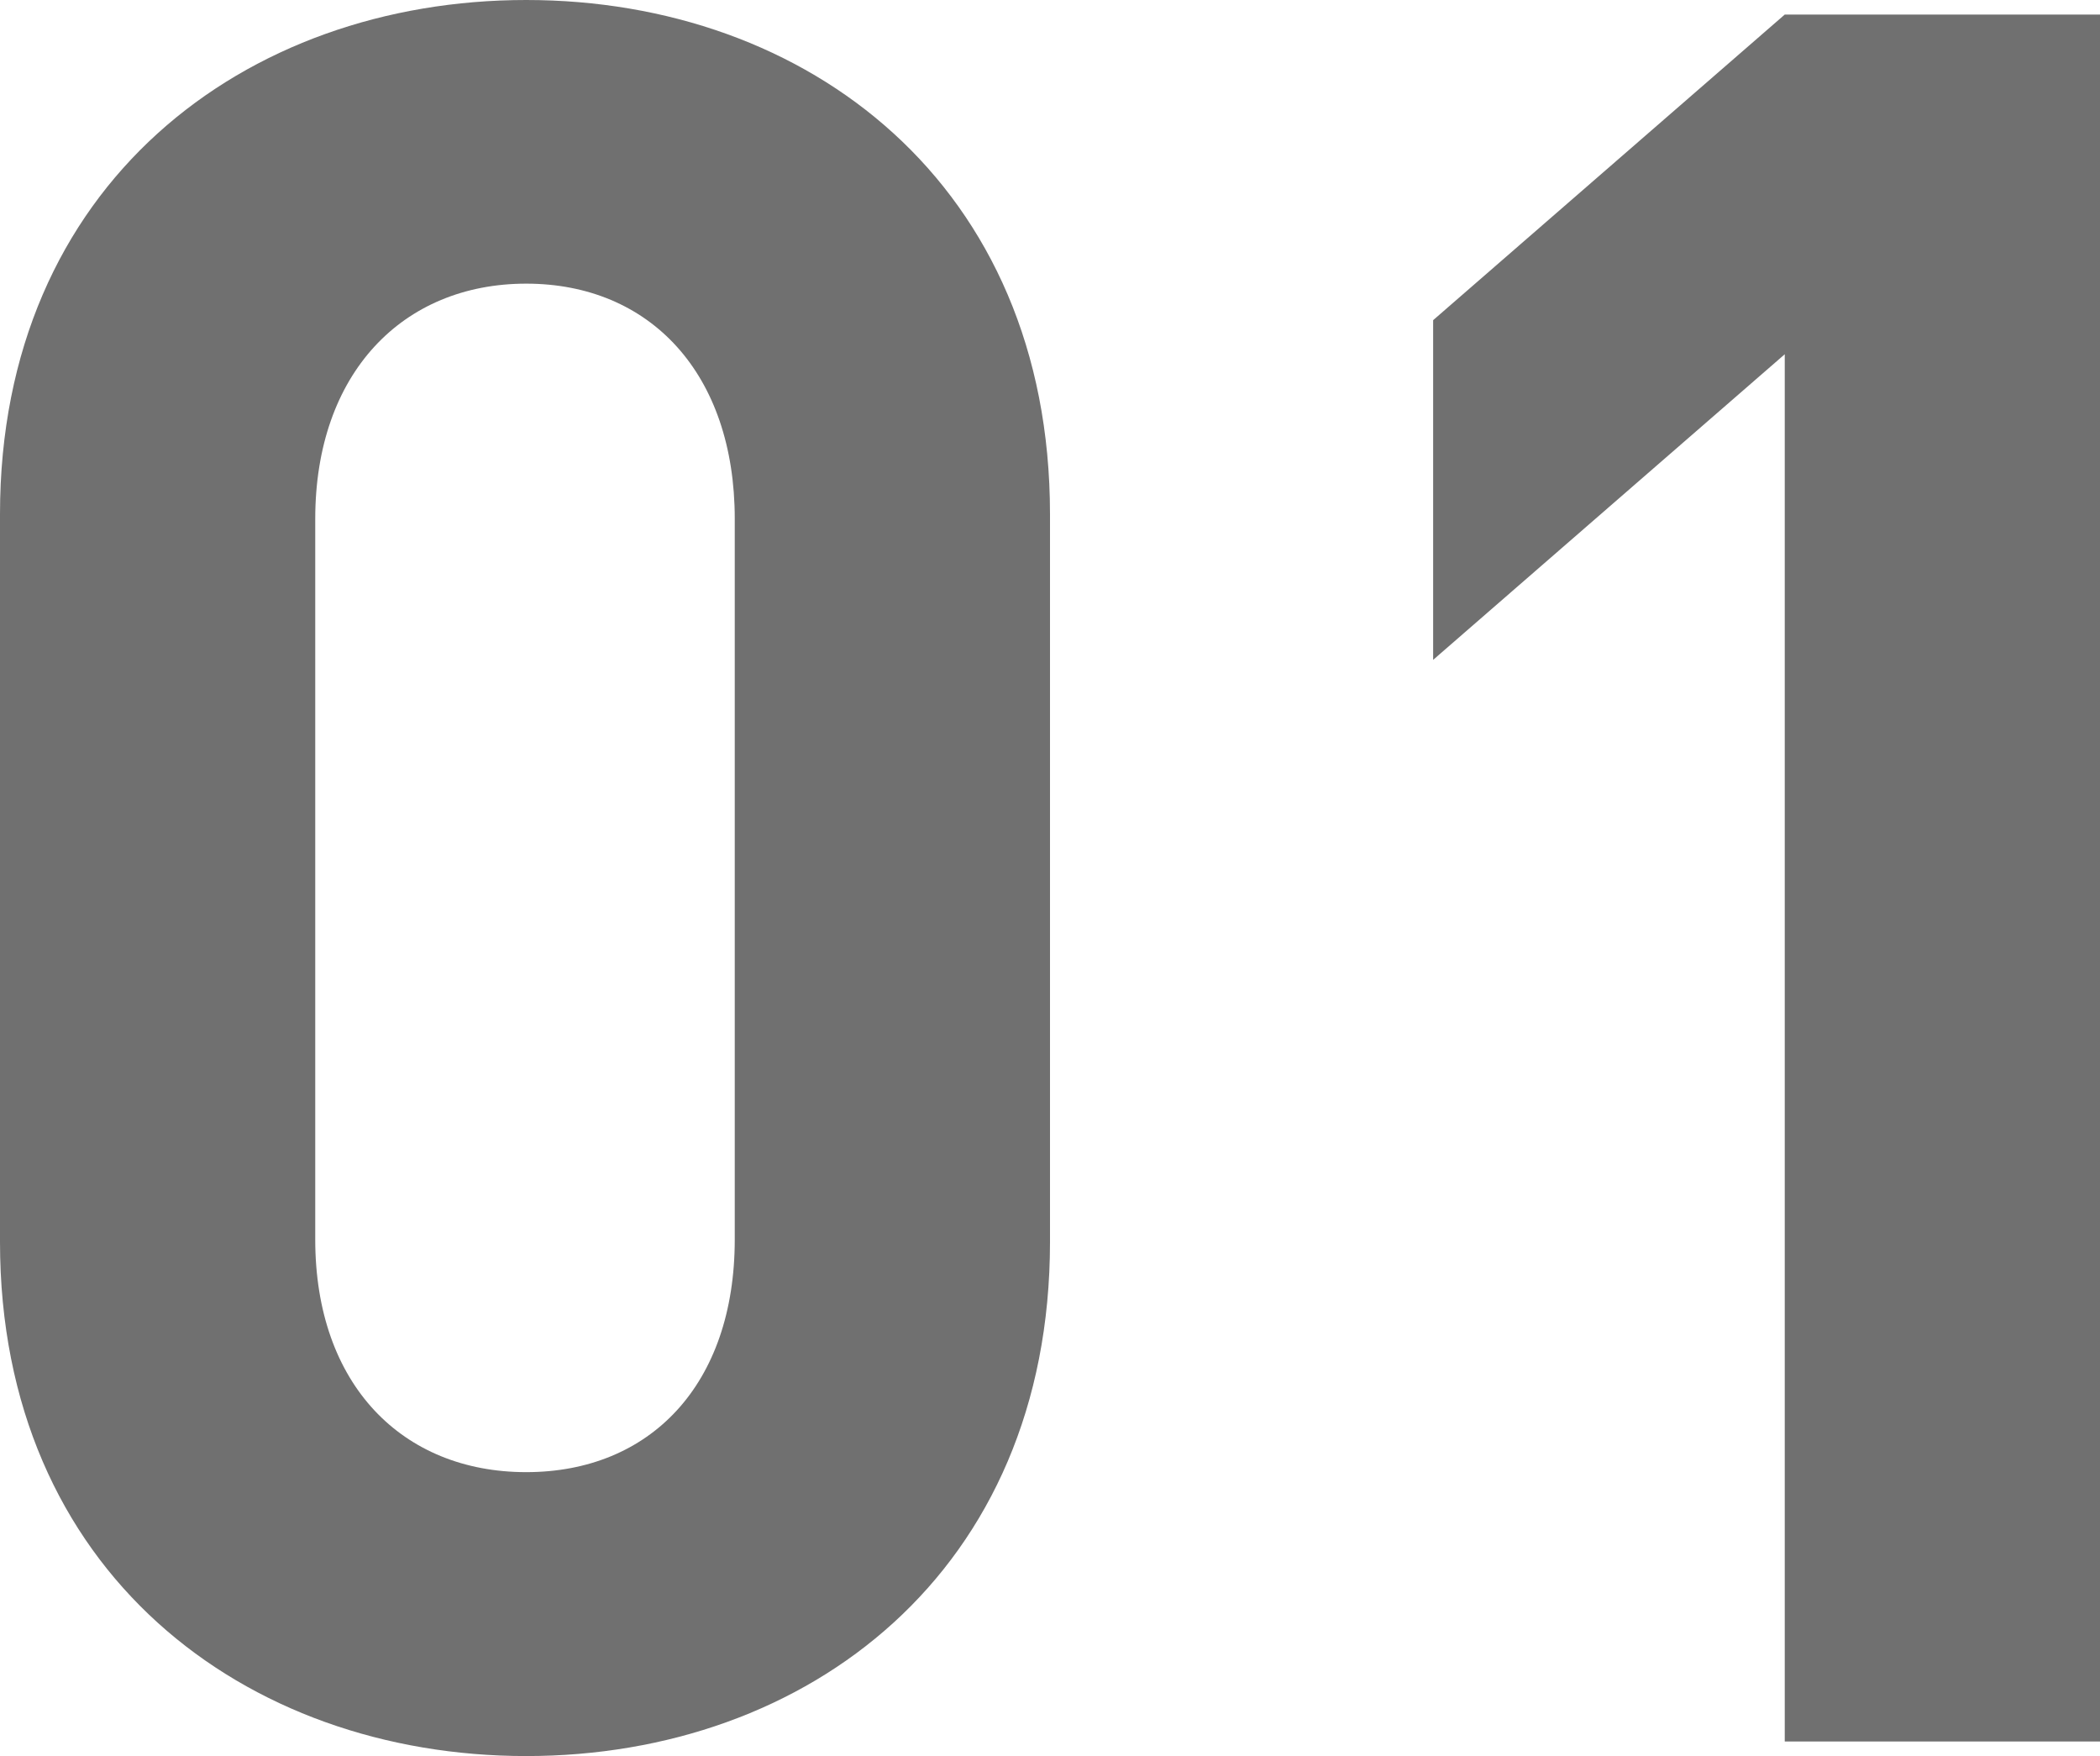
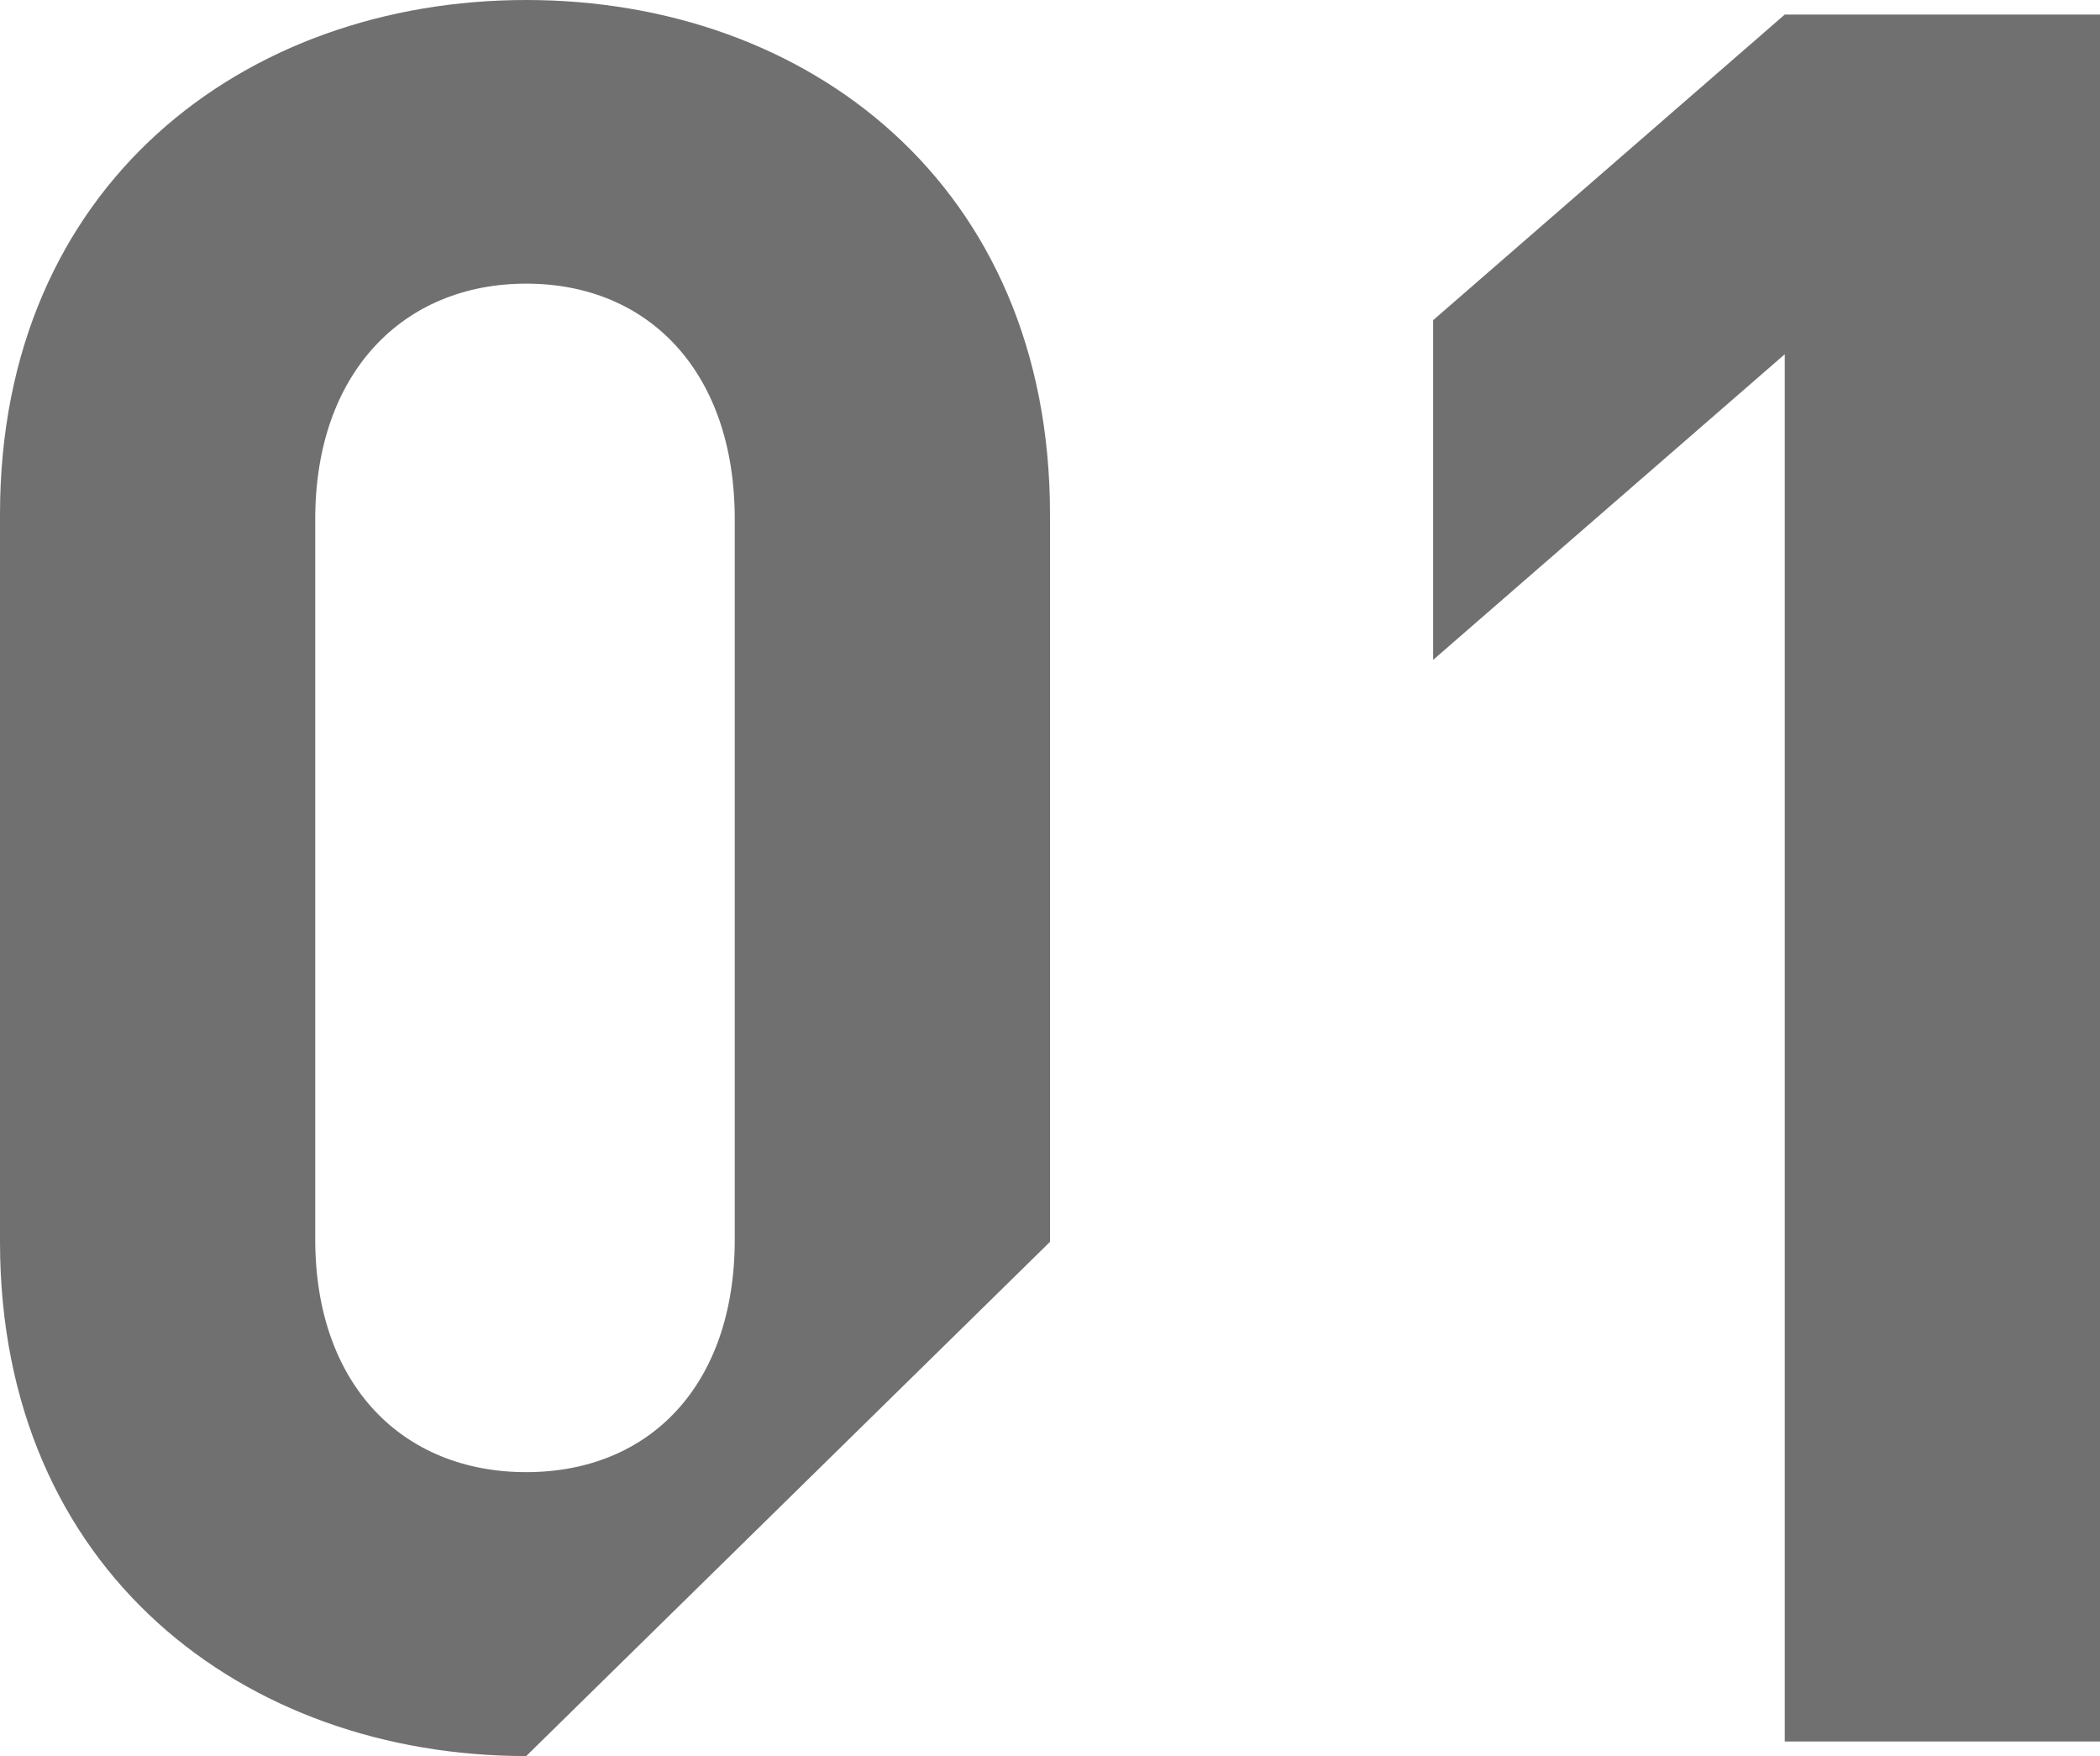
<svg xmlns="http://www.w3.org/2000/svg" width="64.084" height="53.576" viewBox="0 0 64.084 53.576">
-   <path d="M-4.07-15.244v-22.2c0-10.064-7.4-15.688-15.984-15.688s-16.058,5.624-16.058,15.688v22.2C-36.112-5.18-28.638.444-20.054.444S-4.07-5.18-4.07-15.244Zm-9.62-.074c0,4.44-2.59,7.1-6.364,7.1s-6.438-2.664-6.438-7.1V-37.3c0-4.44,2.664-7.178,6.438-7.178s6.364,2.738,6.364,7.178ZM27.972,0V-52.688h-9.62L7.622-43.364V-33l10.73-9.324V0Z" transform="translate(36.112 53.132)" fill="#707070" />
+   <path d="M-4.07-15.244v-22.2c0-10.064-7.4-15.688-15.984-15.688s-16.058,5.624-16.058,15.688v22.2C-36.112-5.18-28.638.444-20.054.444Zm-9.62-.074c0,4.44-2.59,7.1-6.364,7.1s-6.438-2.664-6.438-7.1V-37.3c0-4.44,2.664-7.178,6.438-7.178s6.364,2.738,6.364,7.178ZM27.972,0V-52.688h-9.62L7.622-43.364V-33l10.73-9.324V0Z" transform="translate(36.112 53.132)" fill="#707070" />
</svg>